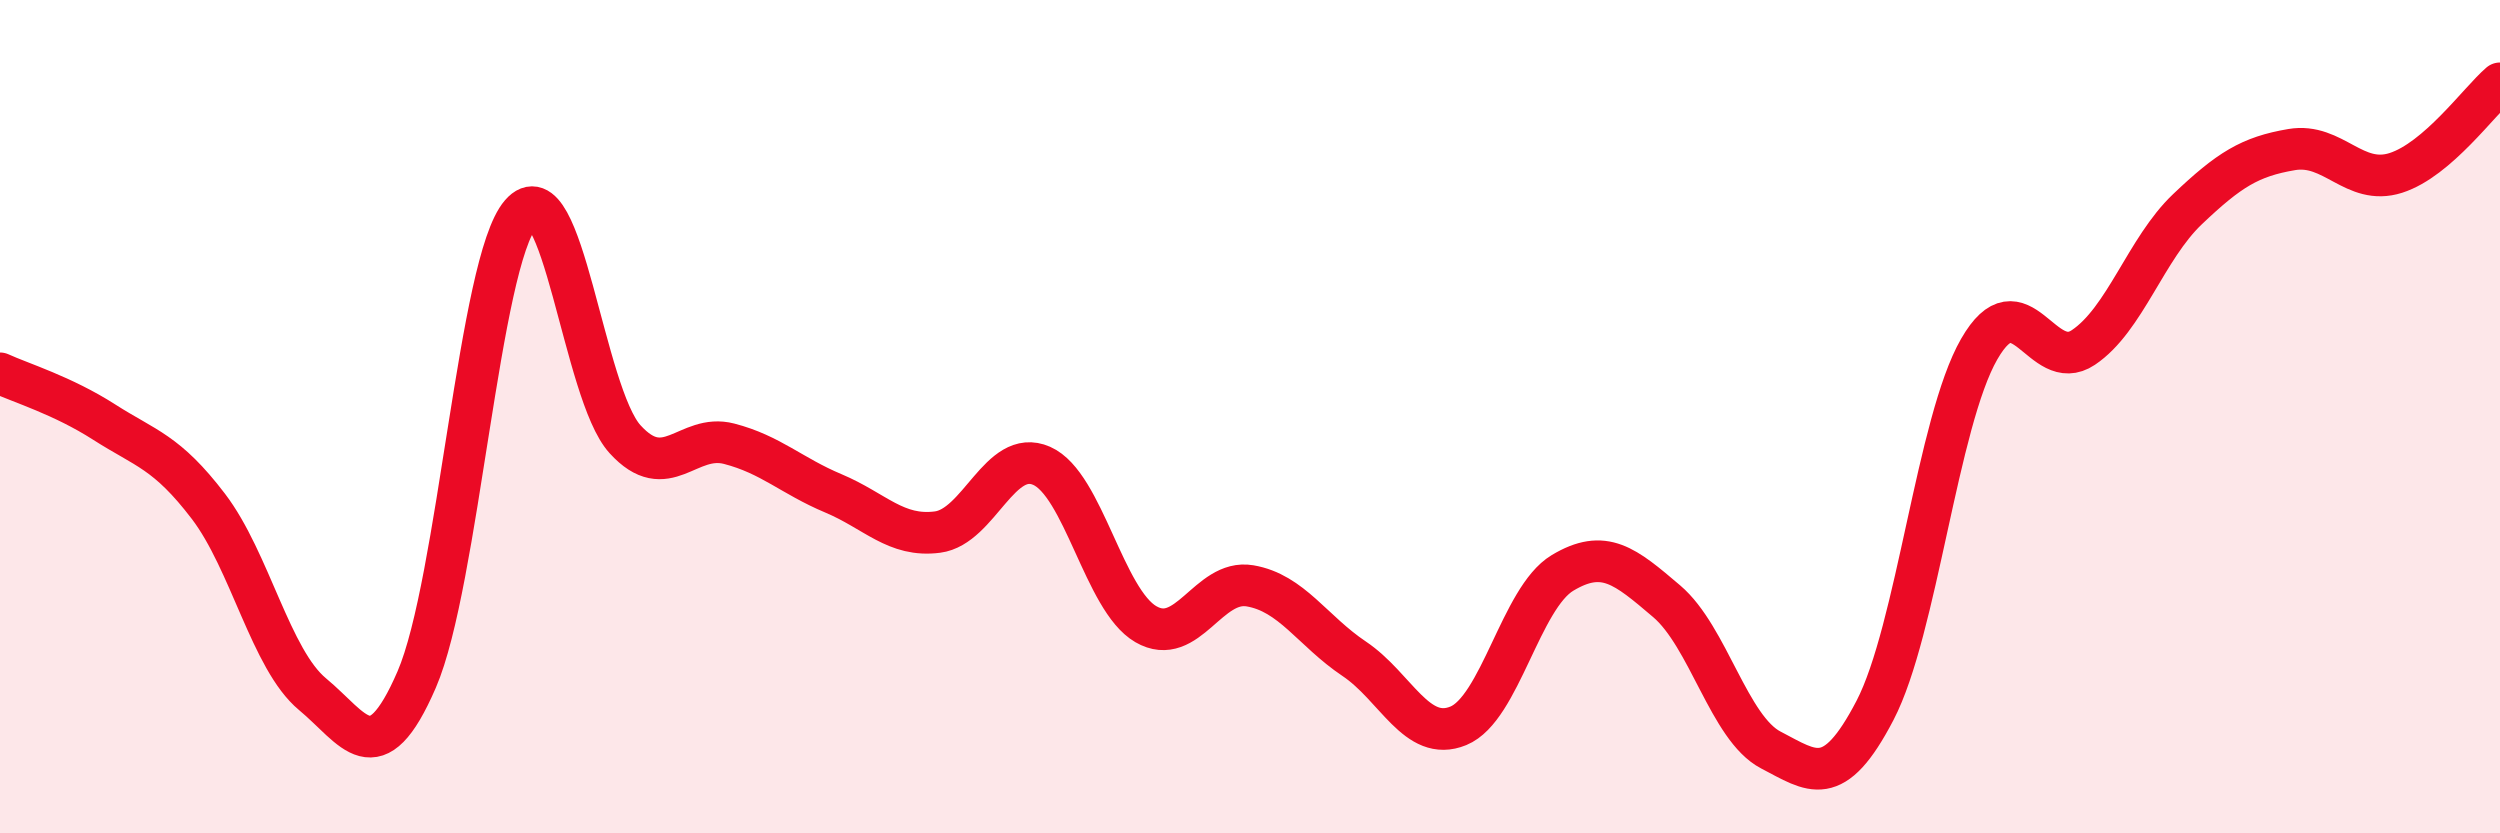
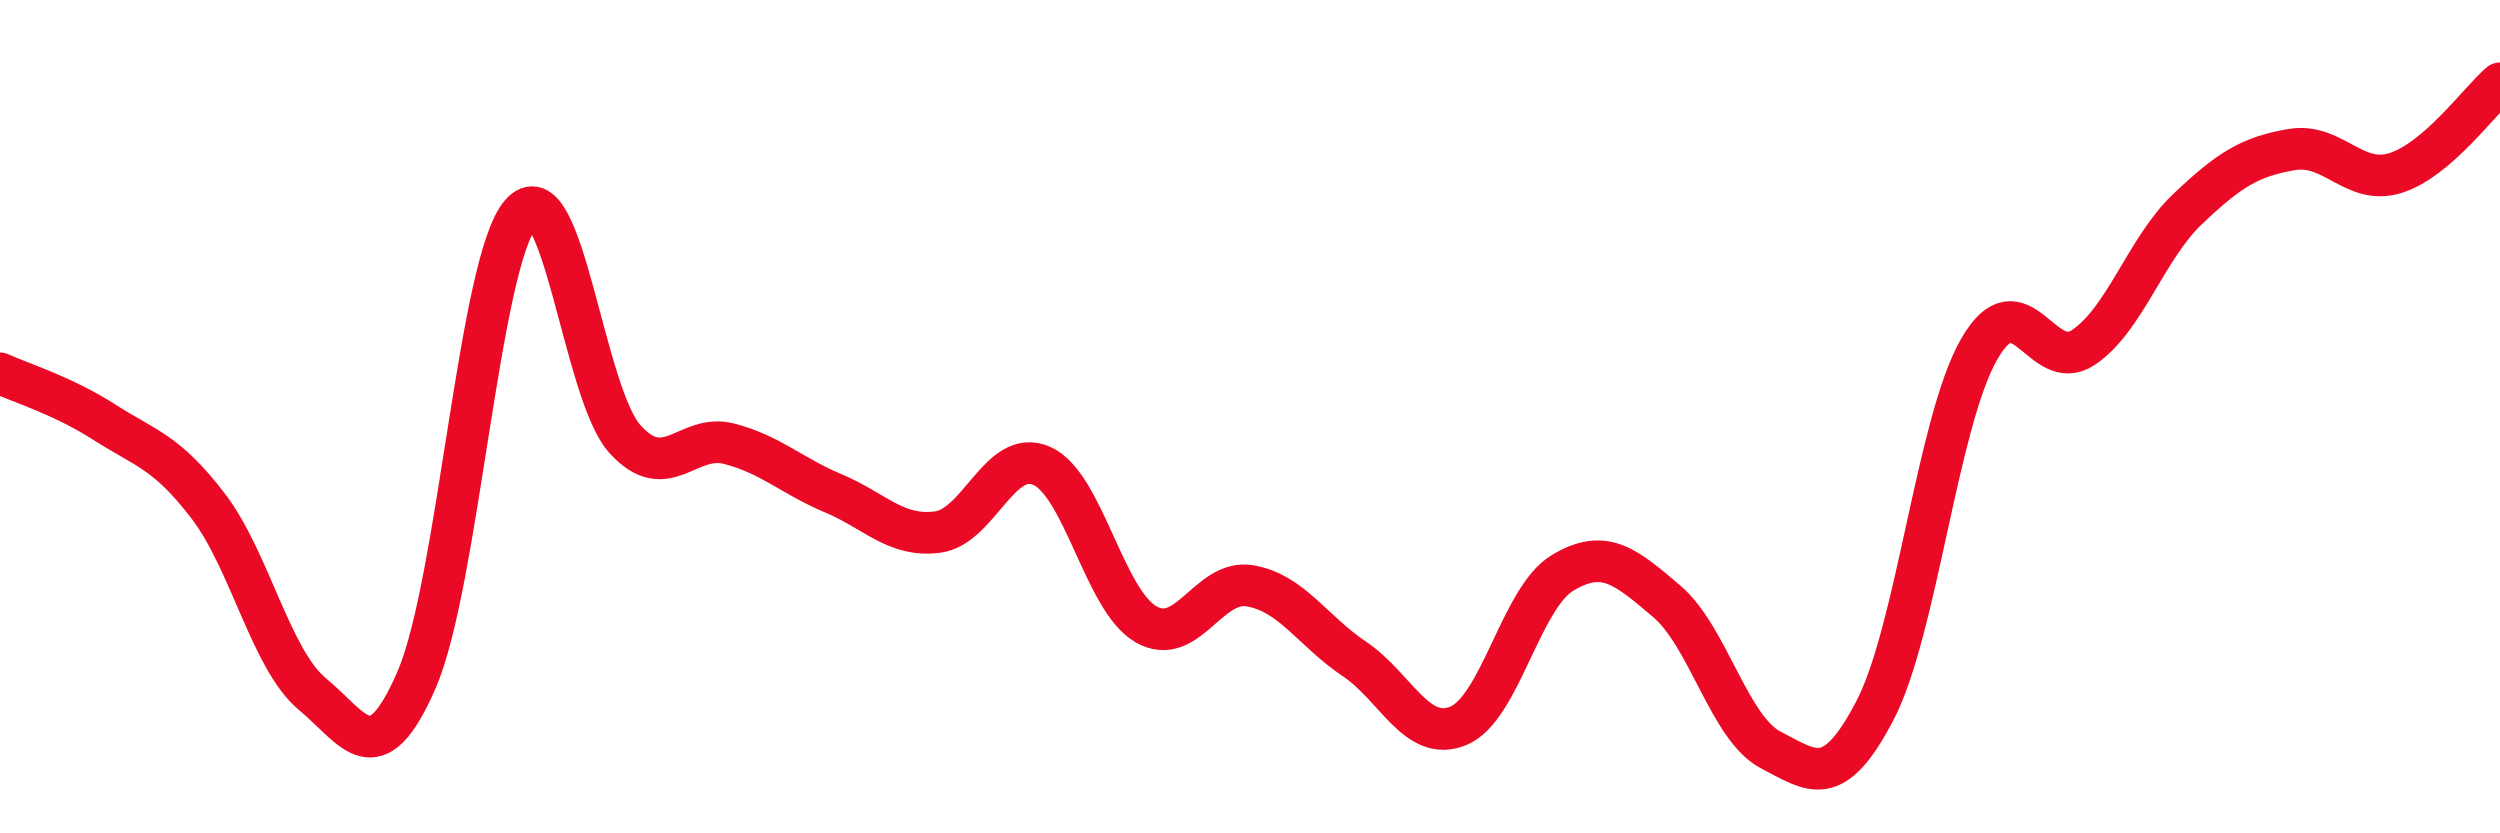
<svg xmlns="http://www.w3.org/2000/svg" width="60" height="20" viewBox="0 0 60 20">
-   <path d="M 0,8.96 C 0.5,9.19 1.5,9.49 2.5,10.13 C 3.5,10.77 4,10.84 5,12.15 C 6,13.46 6.5,15.83 7.5,16.66 C 8.5,17.49 9,18.62 10,16.31 C 11,14 11.5,6.28 12.5,5.13 C 13.5,3.98 14,9.44 15,10.54 C 16,11.64 16.5,10.39 17.5,10.65 C 18.5,10.91 19,11.42 20,11.84 C 21,12.26 21.5,12.9 22.5,12.77 C 23.5,12.64 24,10.74 25,11.18 C 26,11.62 26.5,14.4 27.5,14.98 C 28.5,15.56 29,13.89 30,14.06 C 31,14.23 31.5,15.14 32.5,15.81 C 33.5,16.48 34,17.83 35,17.42 C 36,17.01 36.5,14.35 37.5,13.75 C 38.5,13.15 39,13.58 40,14.43 C 41,15.28 41.5,17.48 42.5,18 C 43.5,18.52 44,18.97 45,17.05 C 46,15.13 46.5,10.12 47.5,8.38 C 48.5,6.64 49,9.01 50,8.34 C 51,7.67 51.5,5.97 52.5,5.02 C 53.5,4.07 54,3.76 55,3.59 C 56,3.42 56.5,4.47 57.5,4.15 C 58.5,3.83 59.5,2.43 60,2L60 20L0 20Z" fill="#EB0A25" opacity="0.1" stroke-linecap="round" stroke-linejoin="round" />
  <path d="M 0,8.96 C 0.5,9.19 1.5,9.49 2.5,10.13 C 3.5,10.77 4,10.84 5,12.15 C 6,13.46 6.5,15.83 7.5,16.66 C 8.5,17.49 9,18.62 10,16.31 C 11,14 11.5,6.28 12.5,5.13 C 13.5,3.98 14,9.44 15,10.54 C 16,11.64 16.5,10.39 17.5,10.65 C 18.5,10.91 19,11.42 20,11.84 C 21,12.26 21.5,12.9 22.5,12.77 C 23.5,12.64 24,10.74 25,11.18 C 26,11.62 26.5,14.4 27.5,14.98 C 28.5,15.56 29,13.89 30,14.06 C 31,14.23 31.5,15.14 32.5,15.81 C 33.5,16.48 34,17.83 35,17.42 C 36,17.01 36.5,14.35 37.5,13.75 C 38.5,13.15 39,13.58 40,14.43 C 41,15.28 41.5,17.48 42.5,18 C 43.5,18.52 44,18.97 45,17.05 C 46,15.13 46.5,10.12 47.5,8.38 C 48.5,6.64 49,9.01 50,8.34 C 51,7.67 51.5,5.97 52.5,5.02 C 53.5,4.07 54,3.76 55,3.59 C 56,3.42 56.5,4.47 57.5,4.15 C 58.5,3.83 59.5,2.43 60,2" stroke="#EB0A25" stroke-width="1" fill="none" stroke-linecap="round" stroke-linejoin="round" />
</svg>